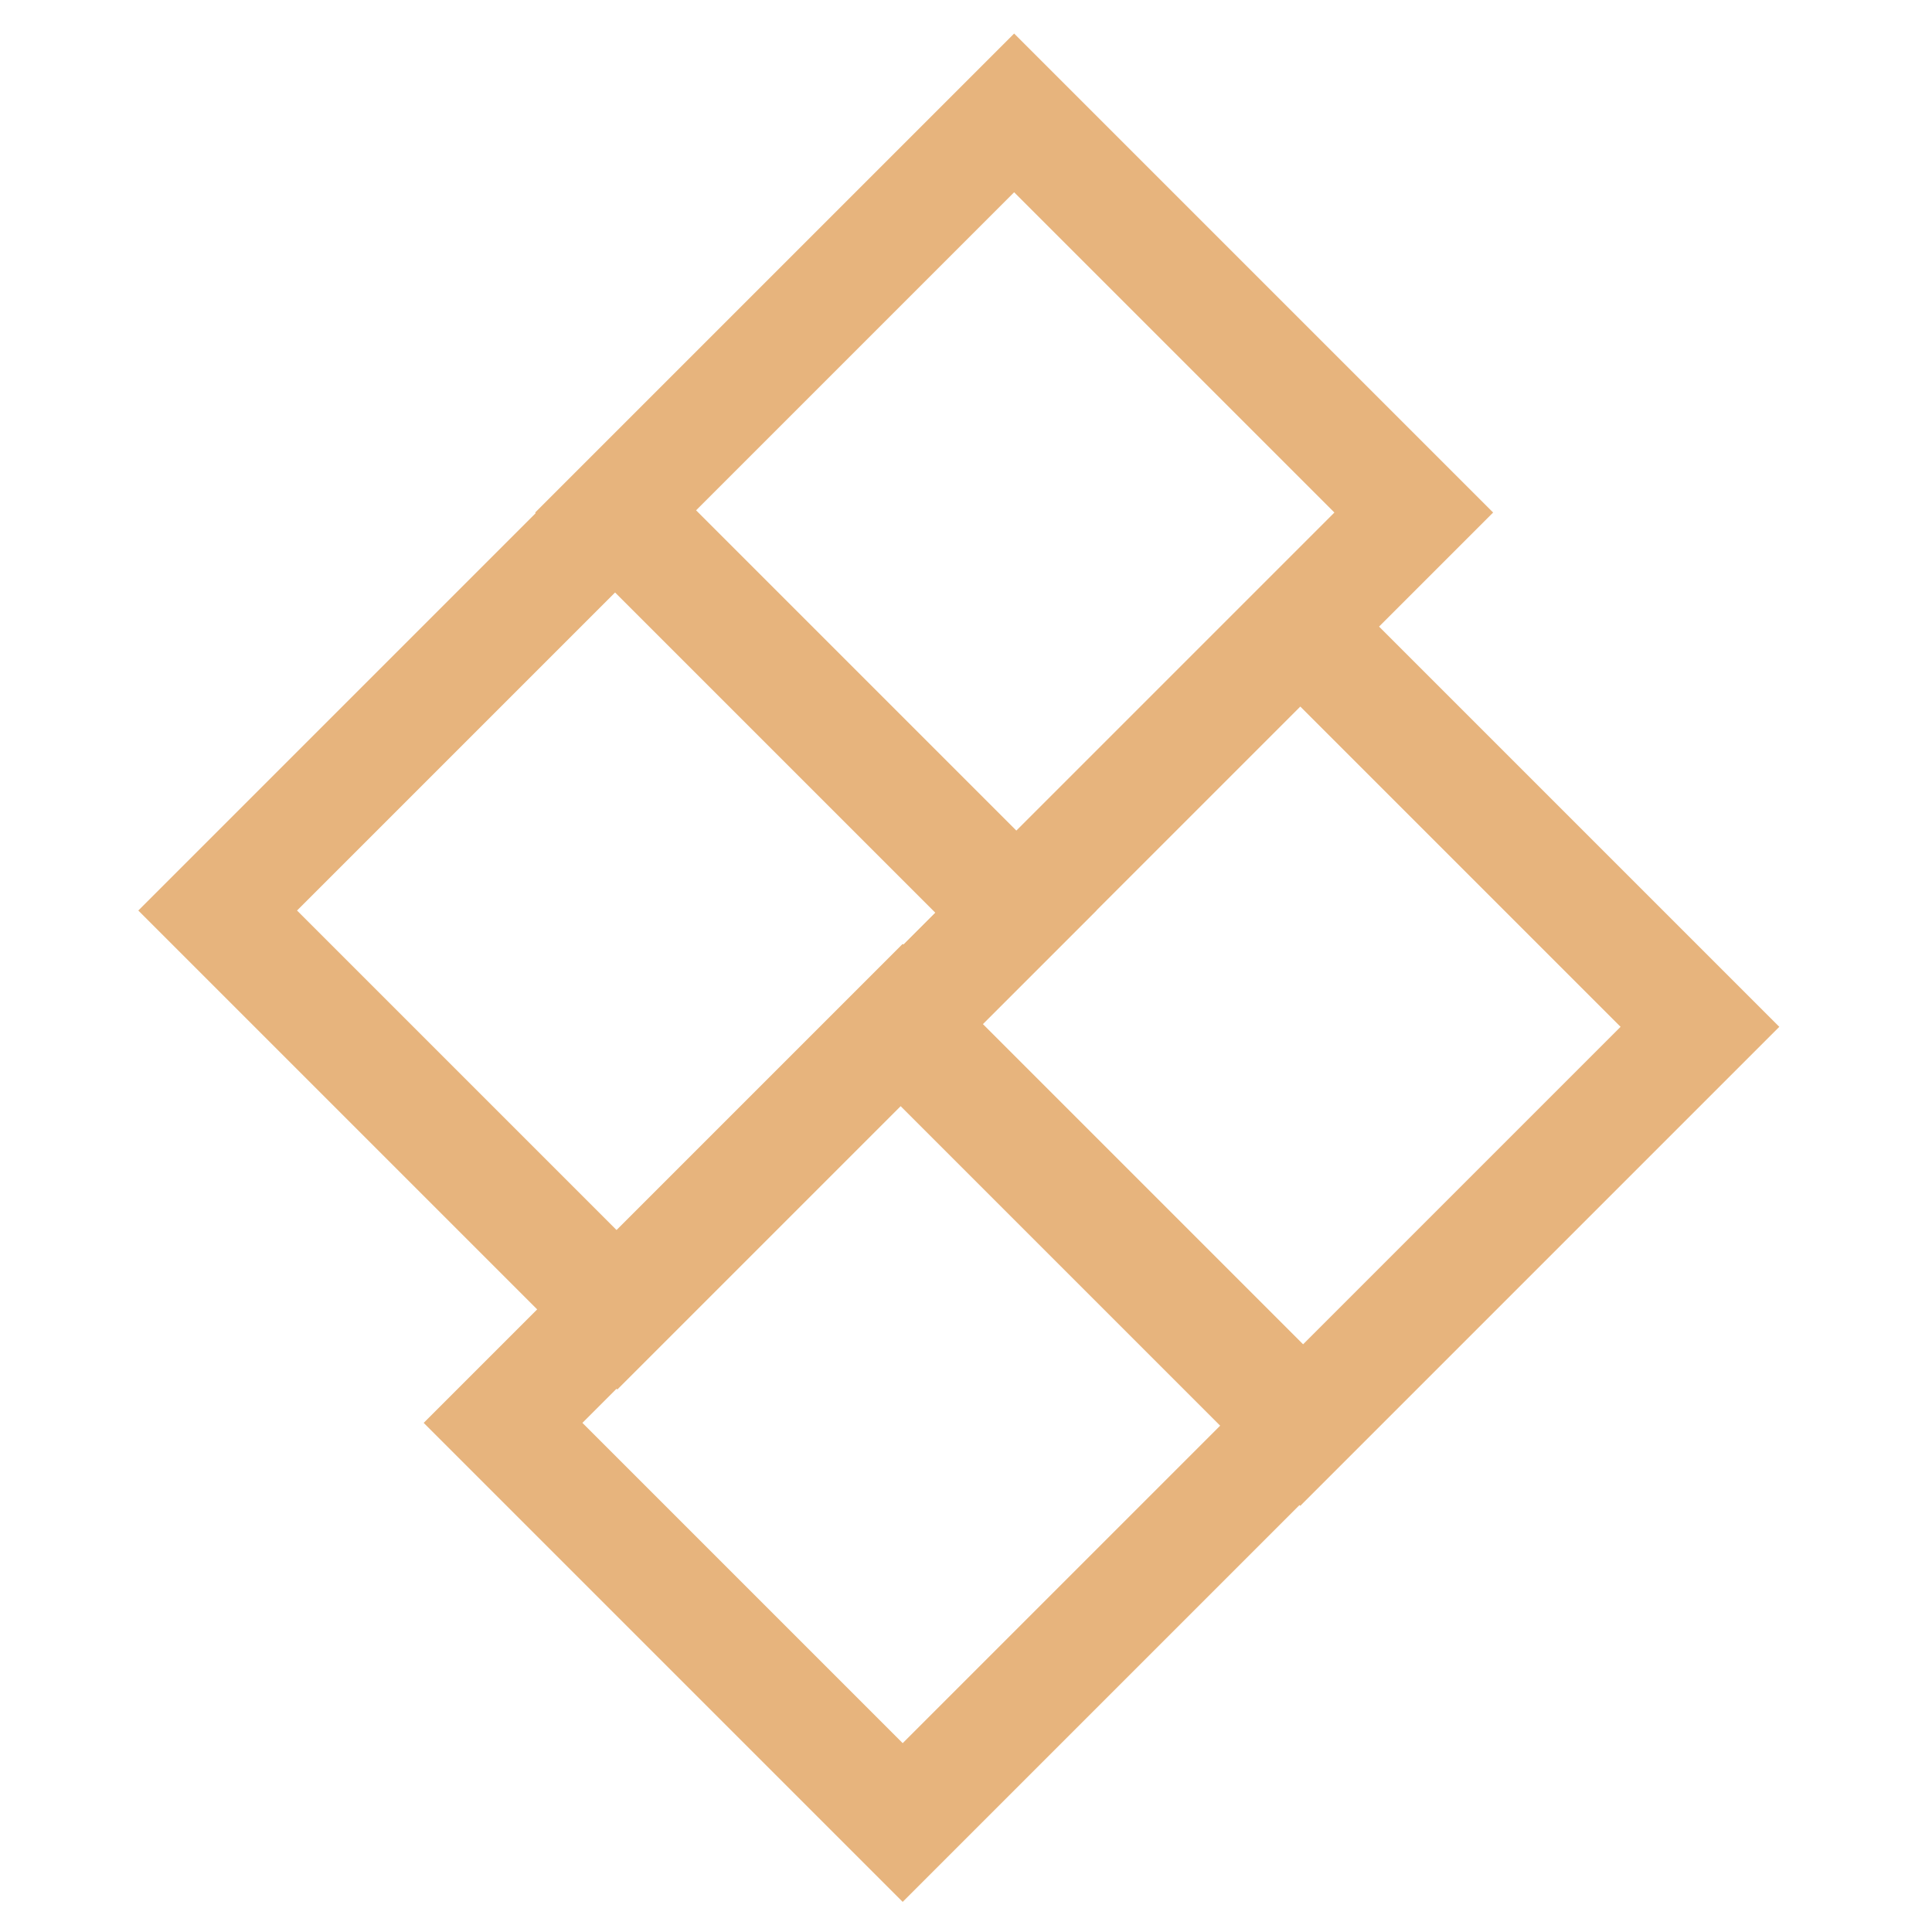
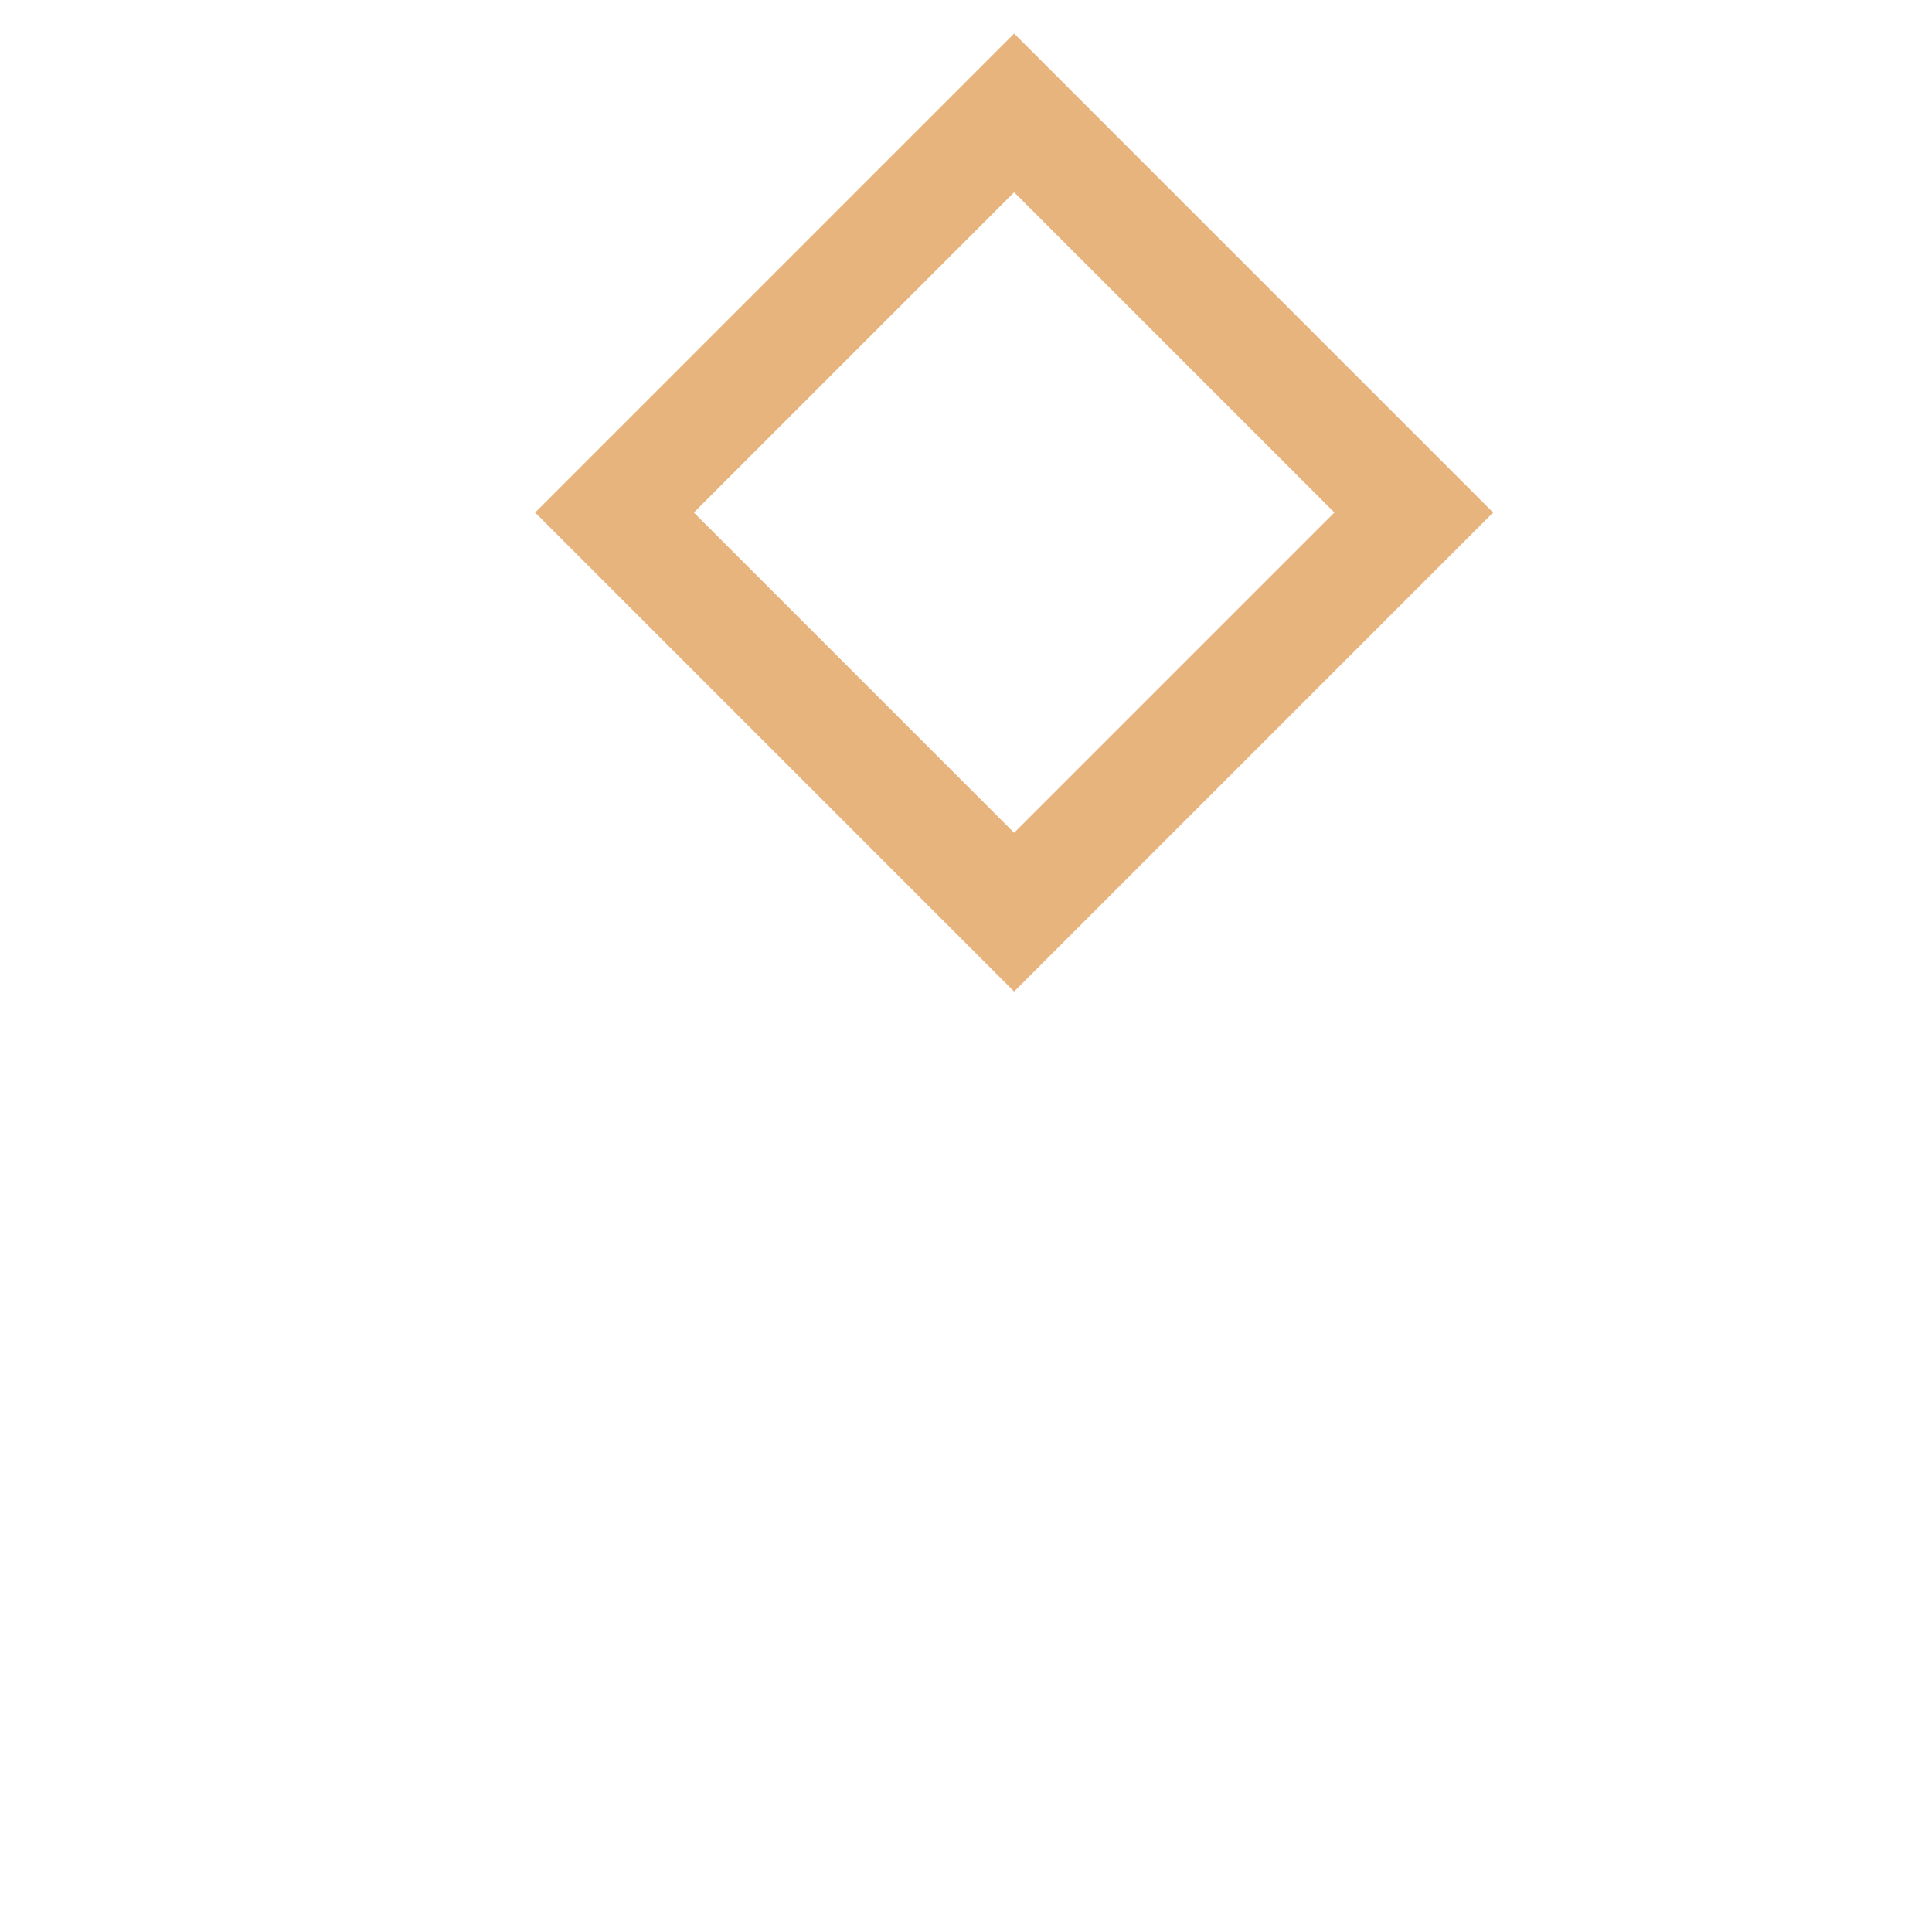
<svg xmlns="http://www.w3.org/2000/svg" viewBox="0 0 241 241">
  <defs>
    <style>.cls-1{fill:none;stroke:#e7b47d;stroke-linecap:round;stroke-miterlimit:10;stroke-width:14px;}</style>
  </defs>
  <title>icons</title>
  <g id="Layer_8" data-name="Layer 8">
-     <rect class="cls-1" x="41.7" y="78.3" width="70.5" height="70.5" transform="translate(-57.7 87.7) rotate(-45)" />
    <rect class="cls-1" x="91.3" y="28.7" width="70.5" height="70.5" transform="translate(-8.2 108.2) rotate(-45)" />
-     <rect class="cls-1" x="77.4" y="142.3" width="70.5" height="70.5" transform="translate(-92.6 131.6) rotate(-45)" />
-     <rect class="cls-1" x="126.9" y="92.8" width="70.5" height="70.5" transform="translate(-43 152.2) rotate(-45)" />
  </g>
</svg>